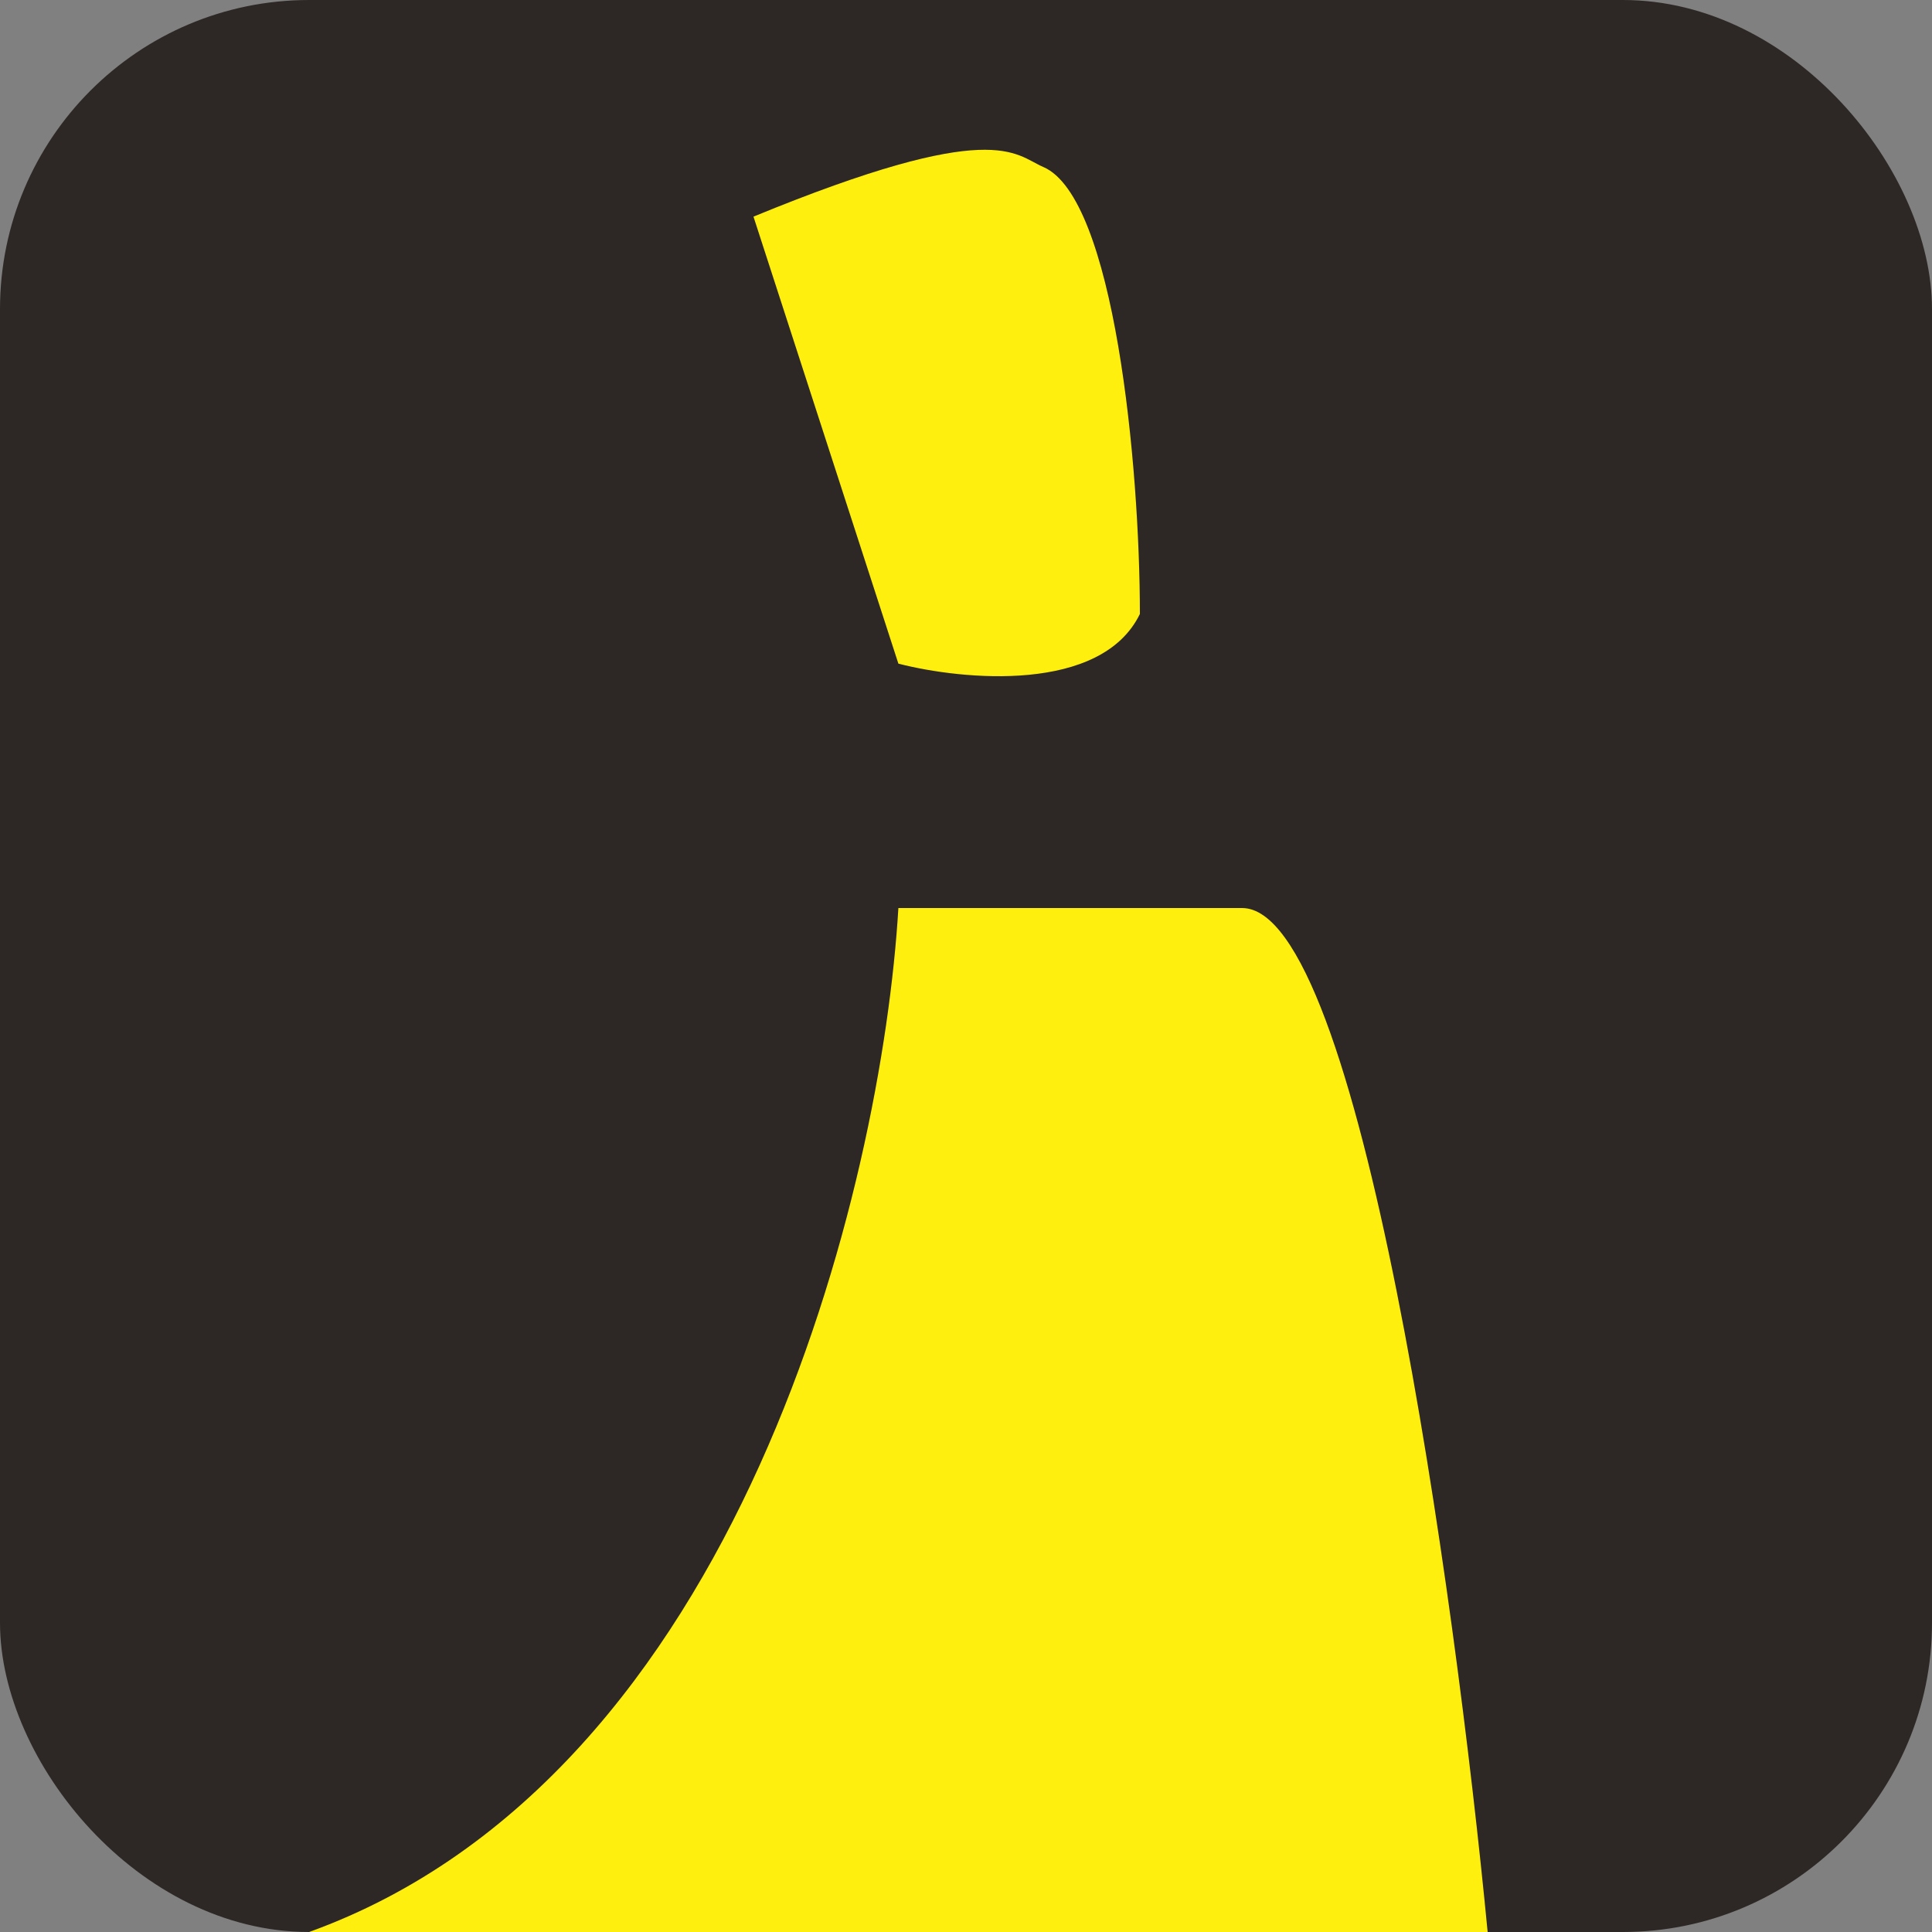
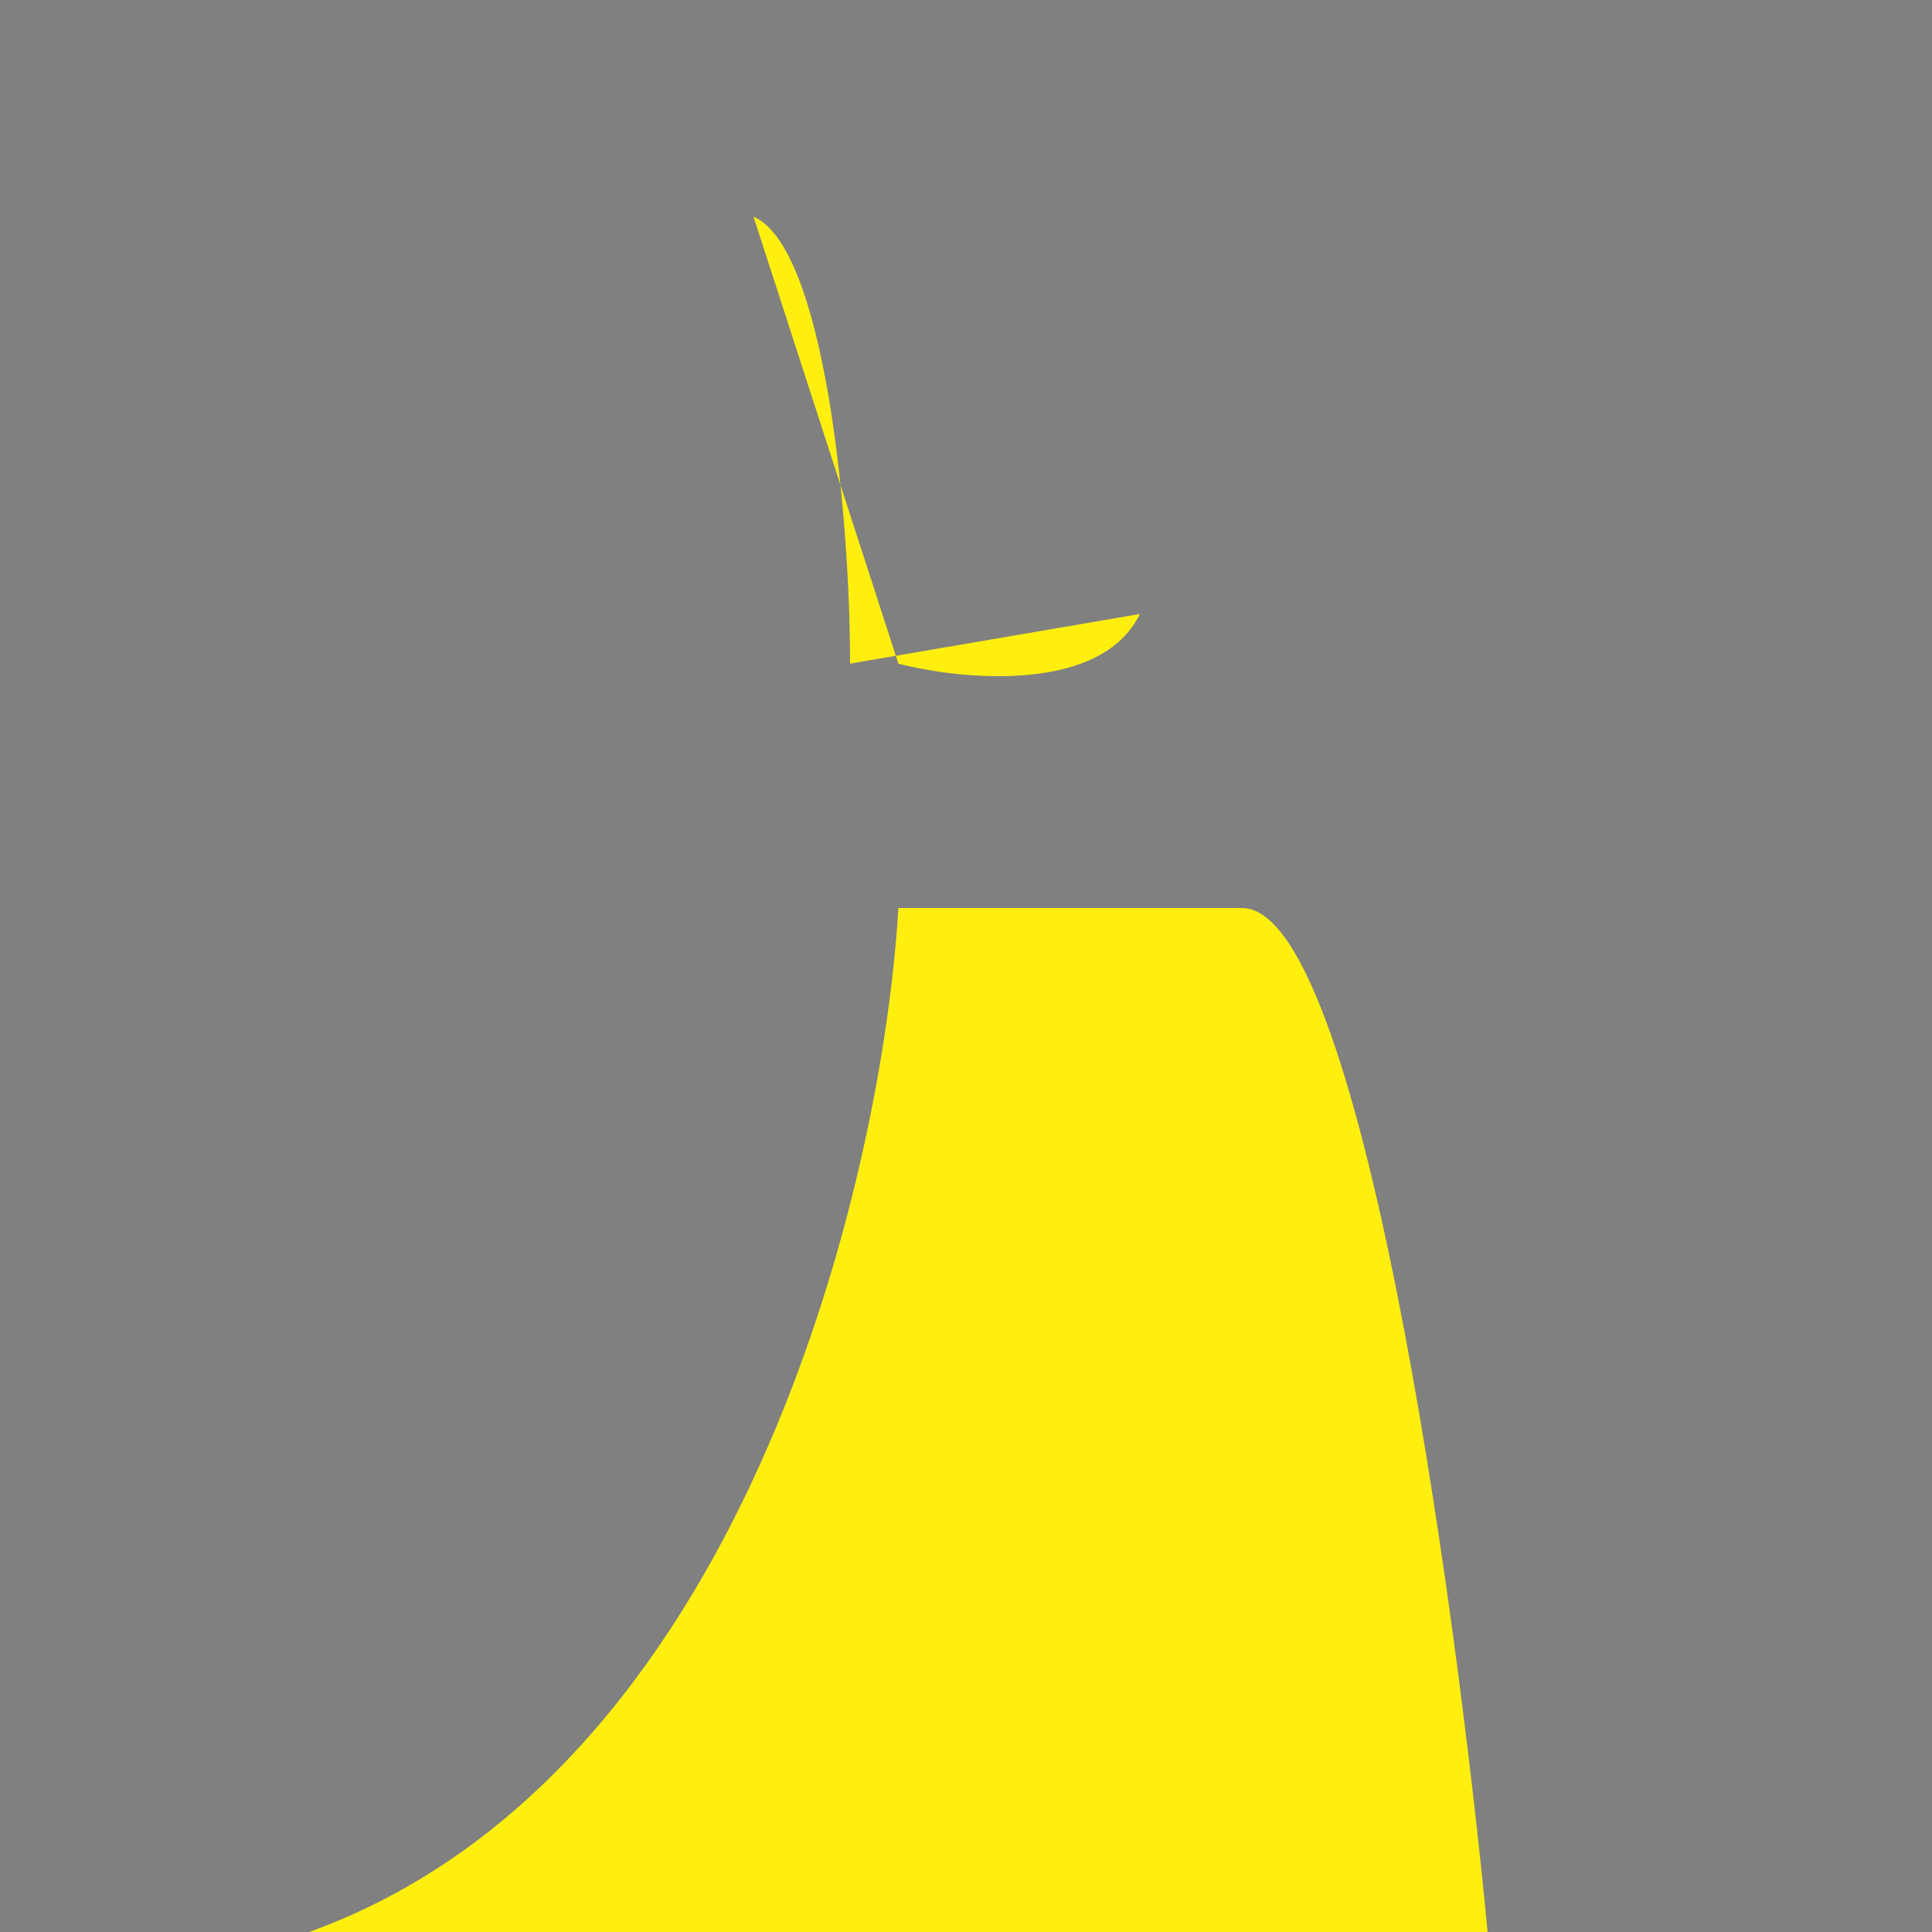
<svg xmlns="http://www.w3.org/2000/svg" width="100" height="100" fill="none">
  <rect width="100%" height="100%" fill="#808080" stroke="none" />
-   <rect width="100" height="100" fill="#2D2826" rx="16" />
-   <path fill="#FFEF0E" d="M16 100c22.367-8.076 29.653-38.698 30.5-53h17.792c6.1 0 11.014 35.333 12.708 53H16ZM59 31.78c-2 4.112-9.167 3.427-12.5 2.57L39 11.213C51.5 6.072 52.5 8 54 8.643c3.677 1.575 5 15.424 5 23.136Z" />
+   <path fill="#FFEF0E" d="M16 100c22.367-8.076 29.653-38.698 30.5-53h17.792c6.1 0 11.014 35.333 12.708 53H16ZM59 31.78c-2 4.112-9.167 3.427-12.5 2.57L39 11.213c3.677 1.575 5 15.424 5 23.136Z" />
</svg>